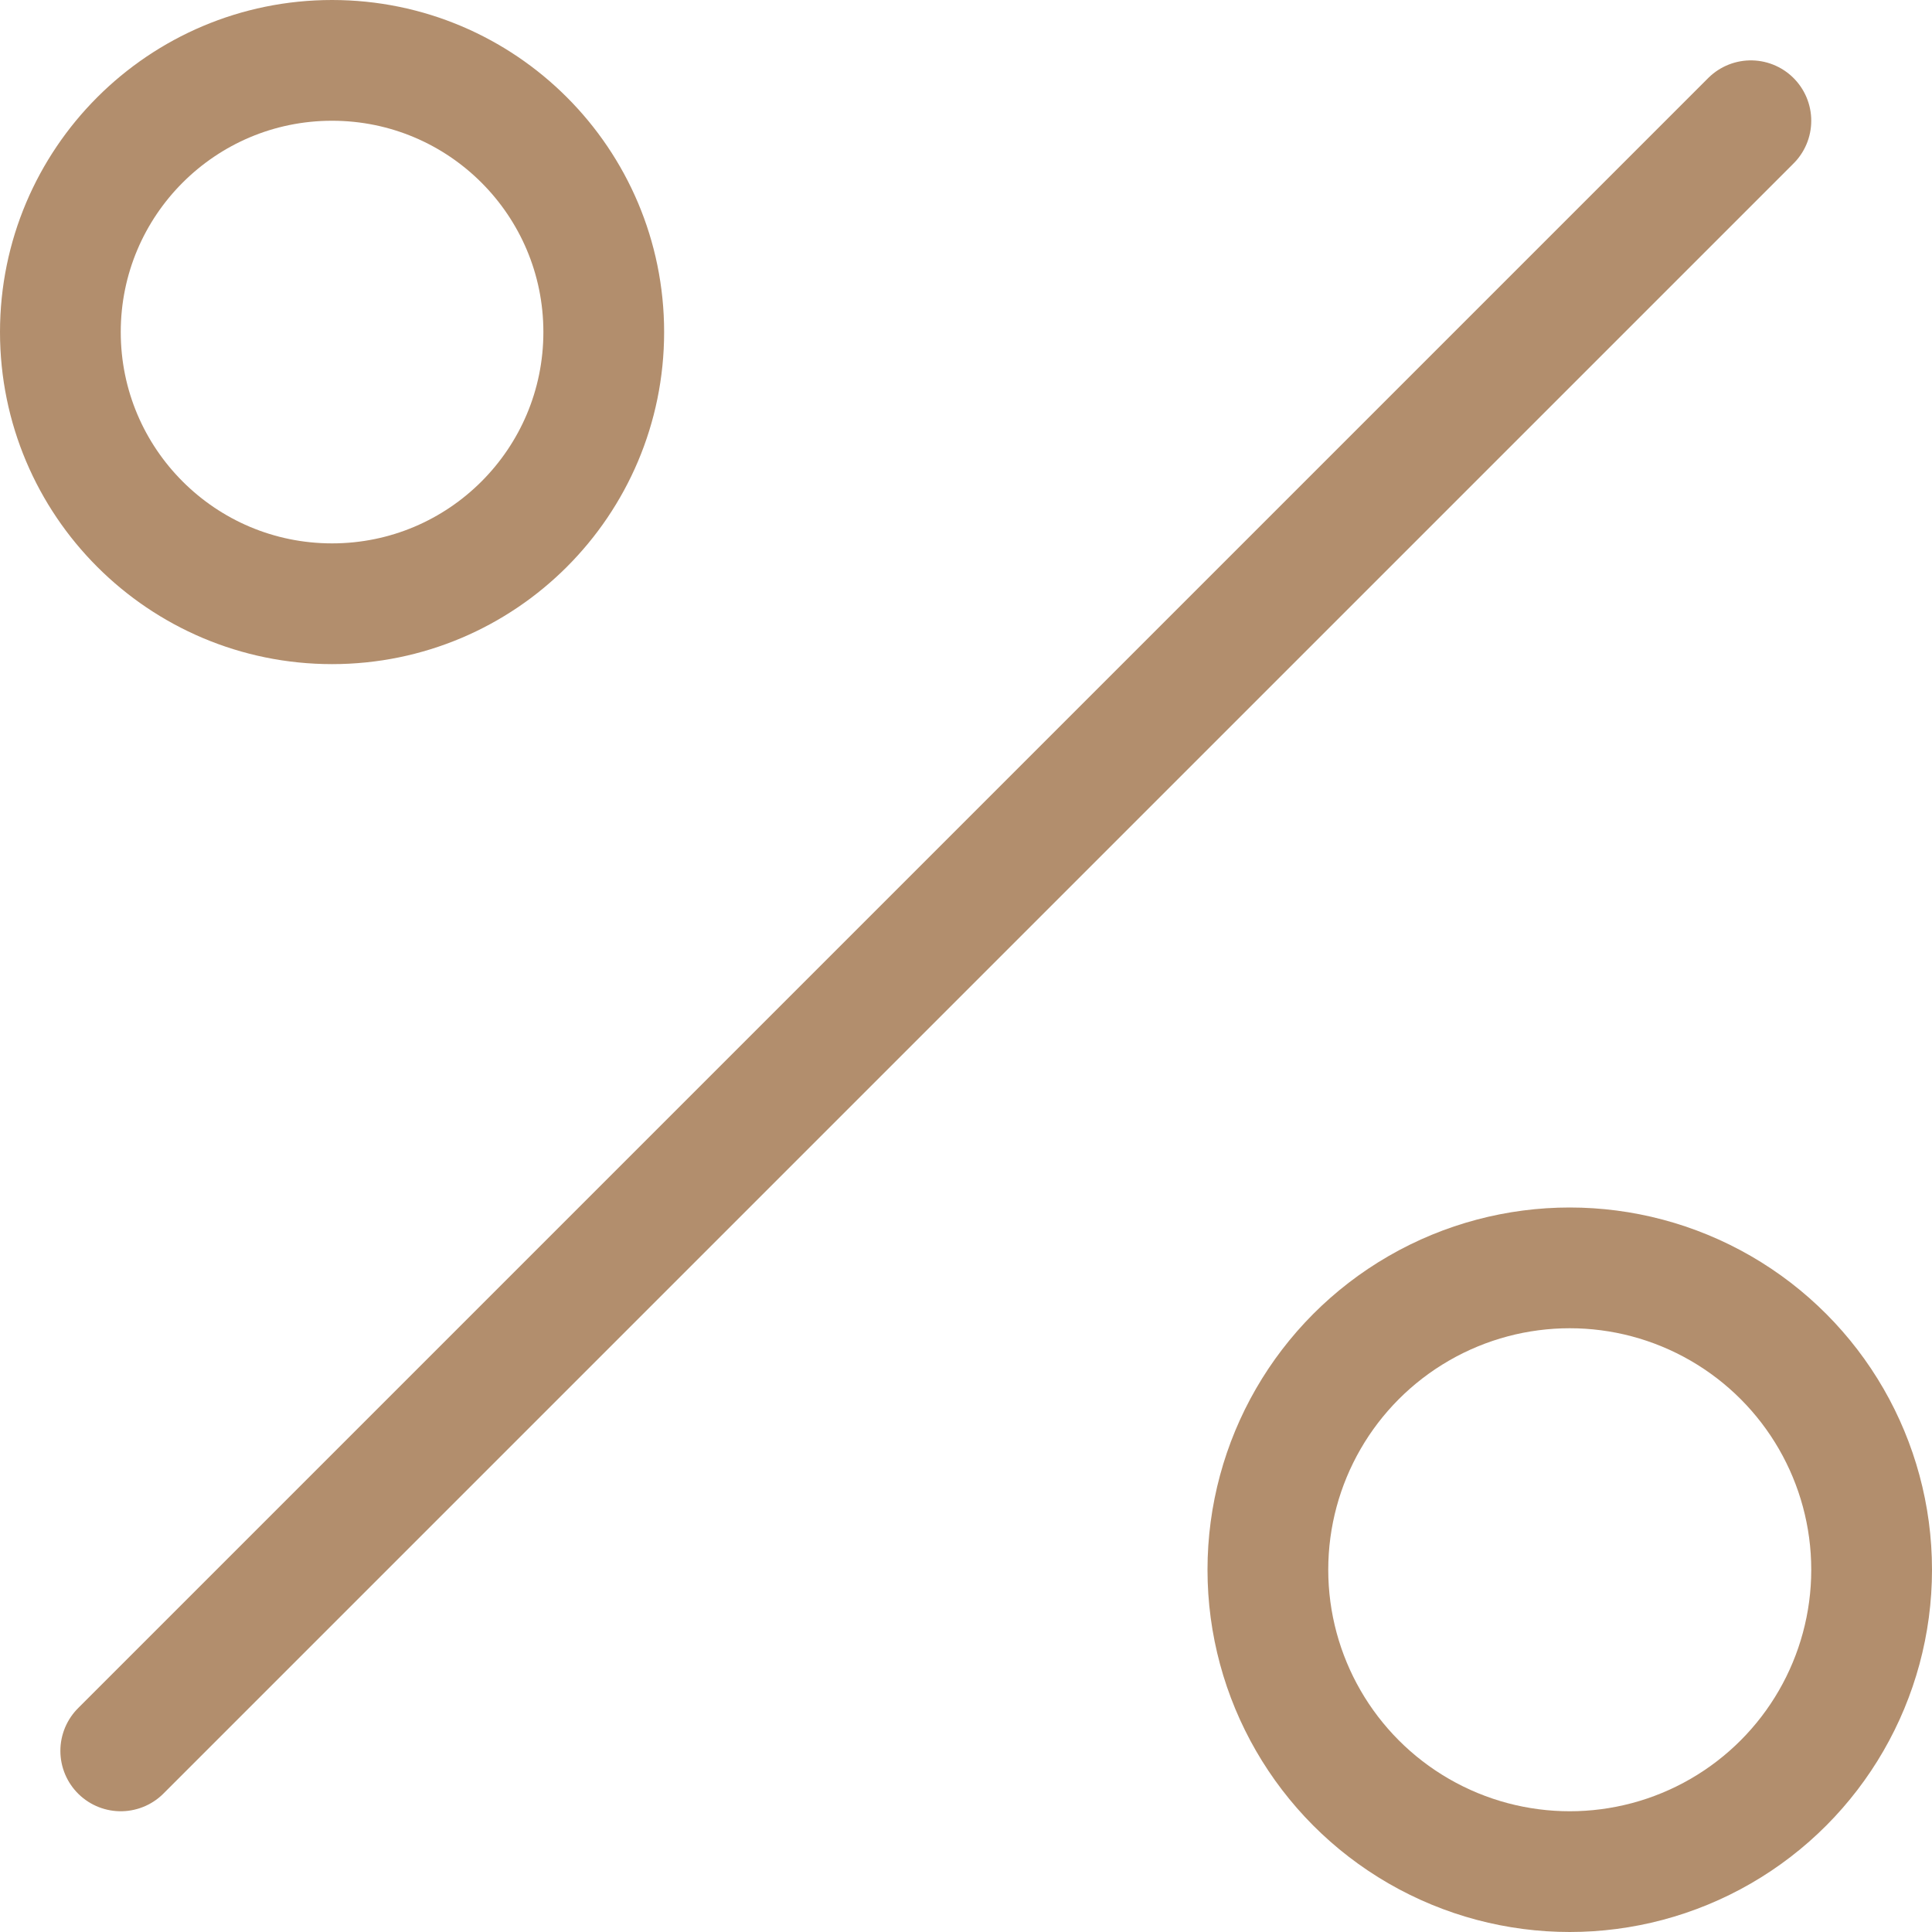
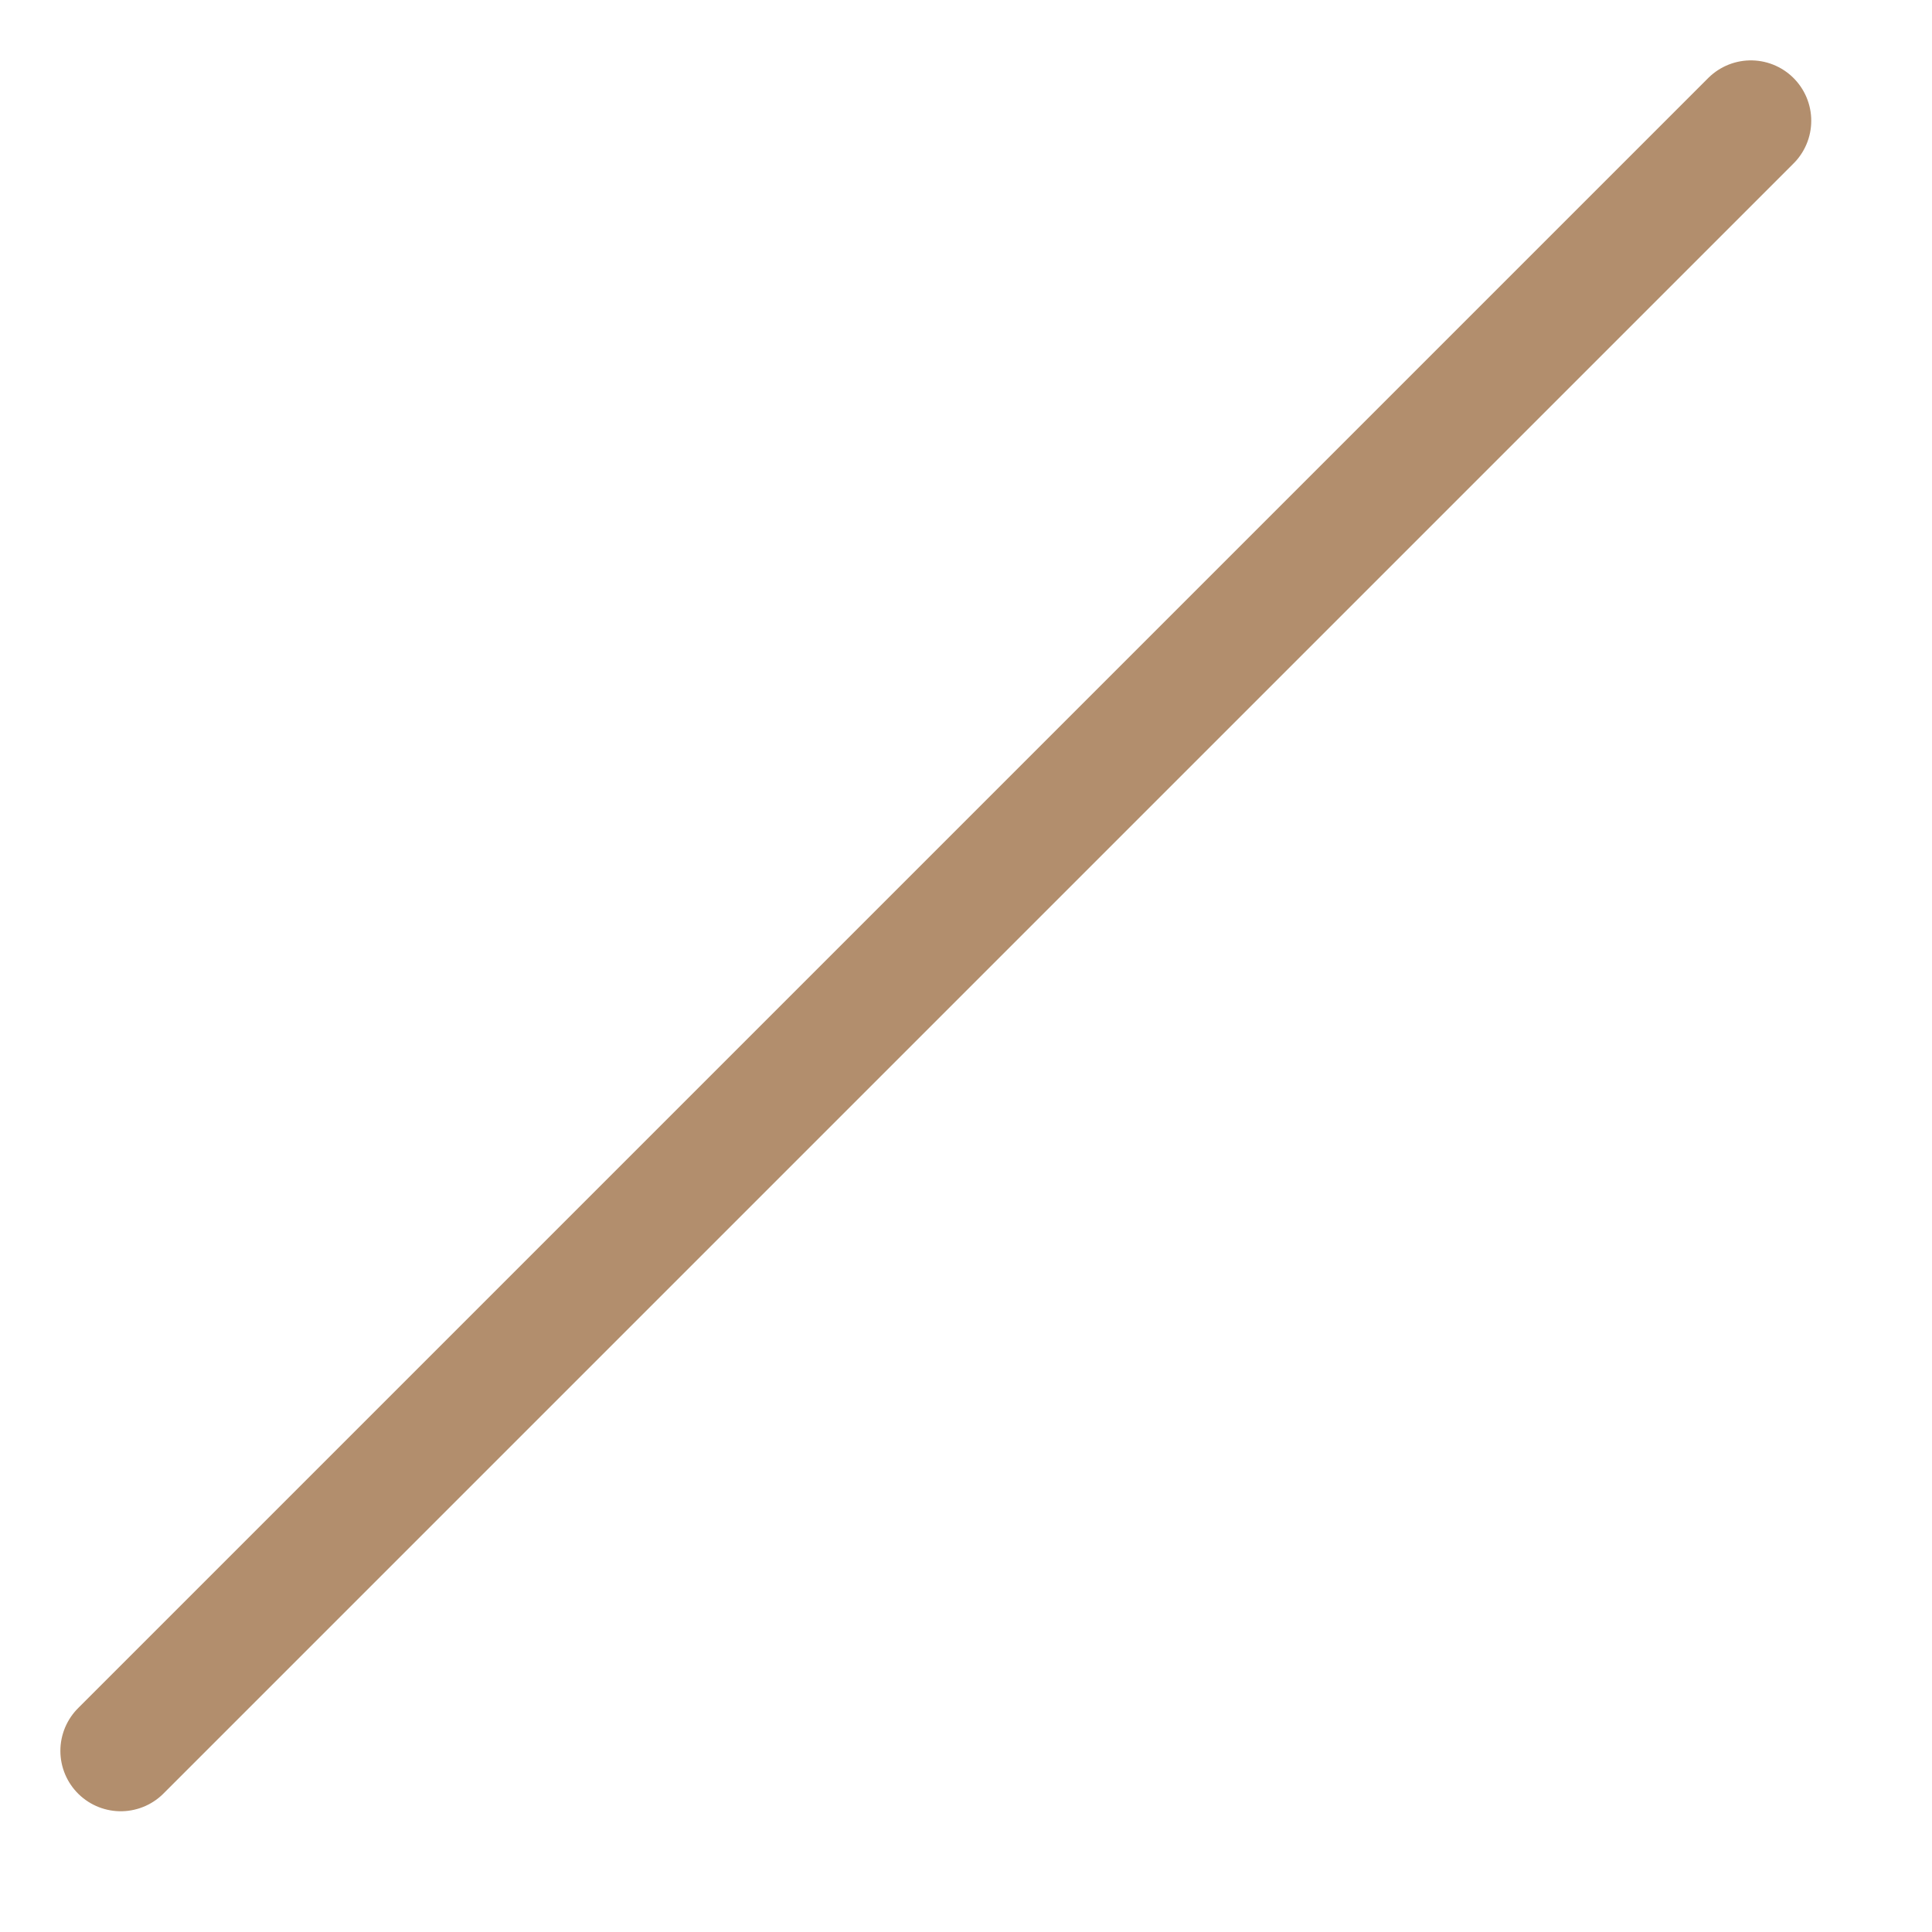
<svg xmlns="http://www.w3.org/2000/svg" width="32" height="32" viewBox="0 0 32 32">
  <g id="icon-benefit-percent" transform="translate(-2.755 -2.755)">
    <line id="Linea_11" data-name="Linea 11" x1="27" y2="27" transform="translate(4.755 4.755)" fill="none" stroke="#b28e6d" stroke-linecap="round" stroke-linejoin="round" stroke-width="2" />
-     <circle id="Ellisse_8" data-name="Ellisse 8" cx="4.5" cy="4.5" r="4.5" transform="translate(3.755 3.755)" fill="none" stroke="#b28e6d" stroke-linecap="round" stroke-linejoin="round" stroke-width="2" />
-     <circle id="Ellisse_9" data-name="Ellisse 9" cx="5" cy="5" r="5" transform="translate(23.755 23.755)" fill="none" stroke="#b28e6d" stroke-linecap="round" stroke-linejoin="round" stroke-width="2" />
  </g>
</svg>